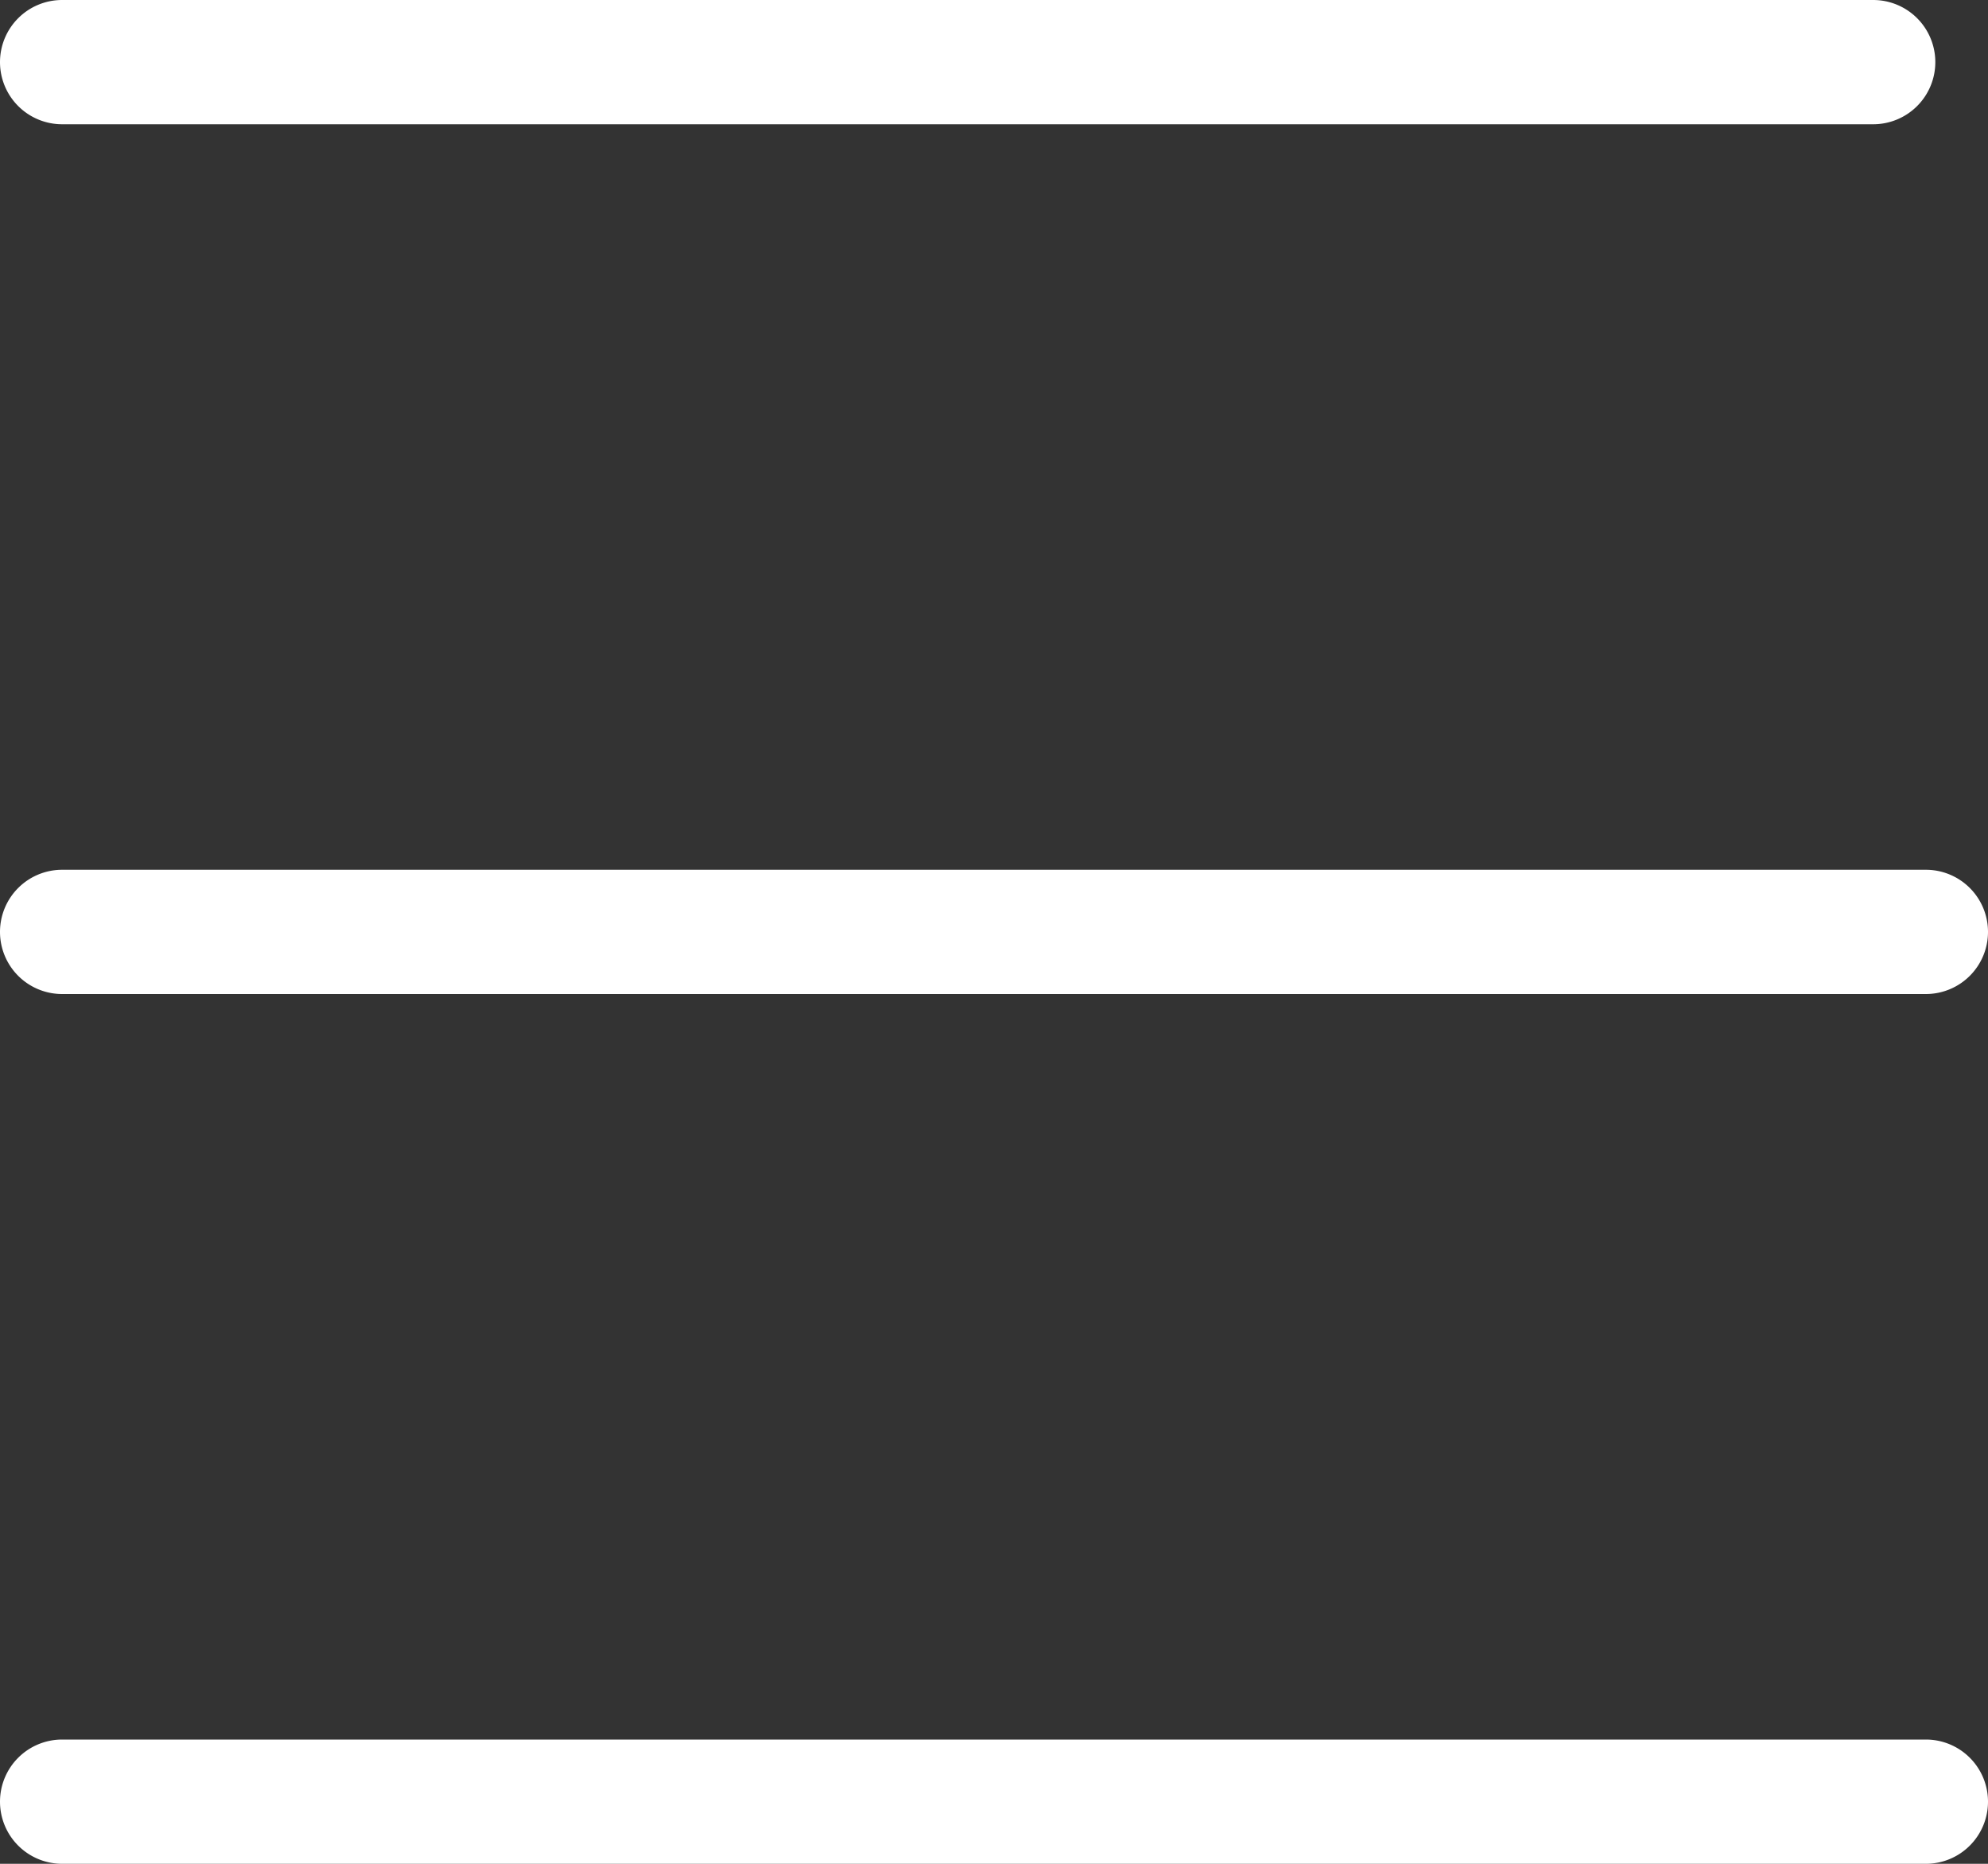
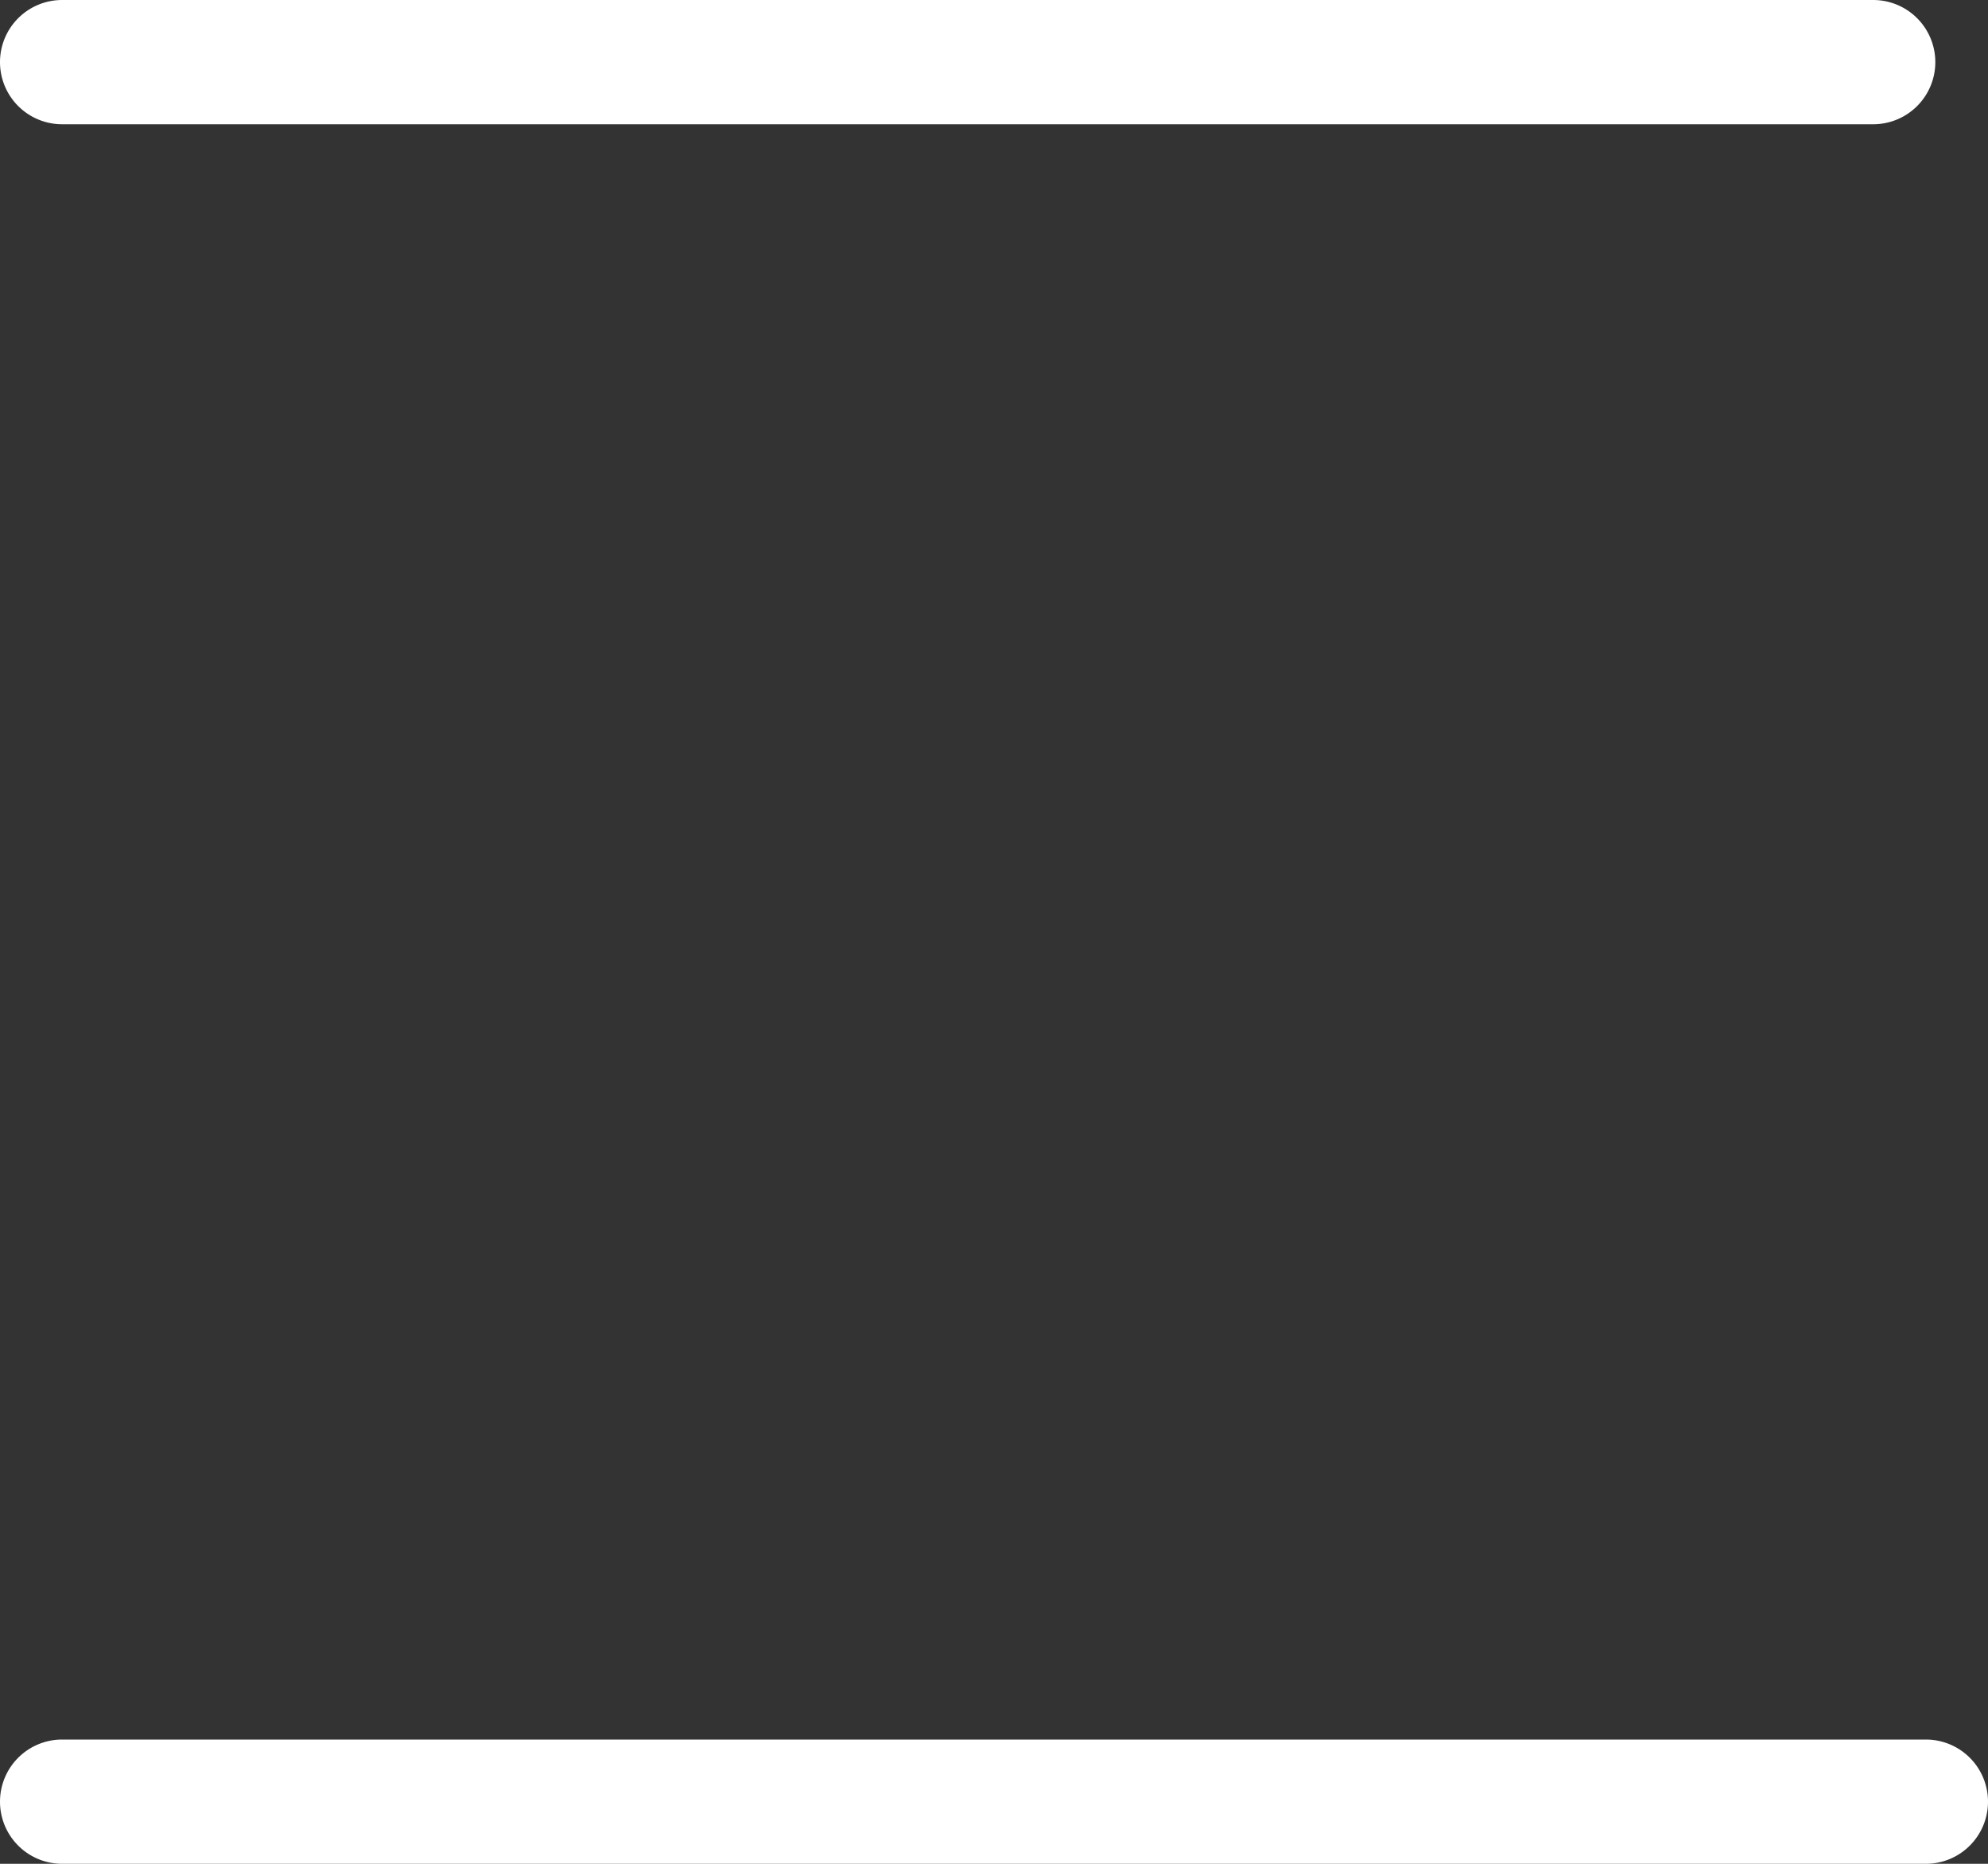
<svg xmlns="http://www.w3.org/2000/svg" width="16" height="15" viewBox="0 0 16 15">
  <rect x="0" y="0" width="16" height="15" fill="#333333" stroke="none" />
  <g id="icon-menu" transform="translate(6873.5 905)">
    <path id="線_237" data-name="線 237" d="M14.576.5H0A.5.5,0,0,1-.5,0,.5.5,0,0,1,0-.5H14.576a.5.5,0,0,1,.5.5A.5.5,0,0,1,14.576.5Z" transform="translate(-6873 -904.5)" fill="#fff" />
-     <path id="線_238" data-name="線 238" d="M15,.5H0A.5.5,0,0,1-.5,0,.5.5,0,0,1,0-.5H15a.5.5,0,0,1,.5.5A.5.5,0,0,1,15,.5Z" transform="translate(-6873 -897.5)" fill="#fff" />
    <path id="線_239" data-name="線 239" d="M15,.5H0A.5.5,0,0,1-.5,0,.5.5,0,0,1,0-.5H15a.5.5,0,0,1,.5.5A.5.5,0,0,1,15,.5Z" transform="translate(-6873 -890.5)" fill="#fff" />
  </g>
</svg>